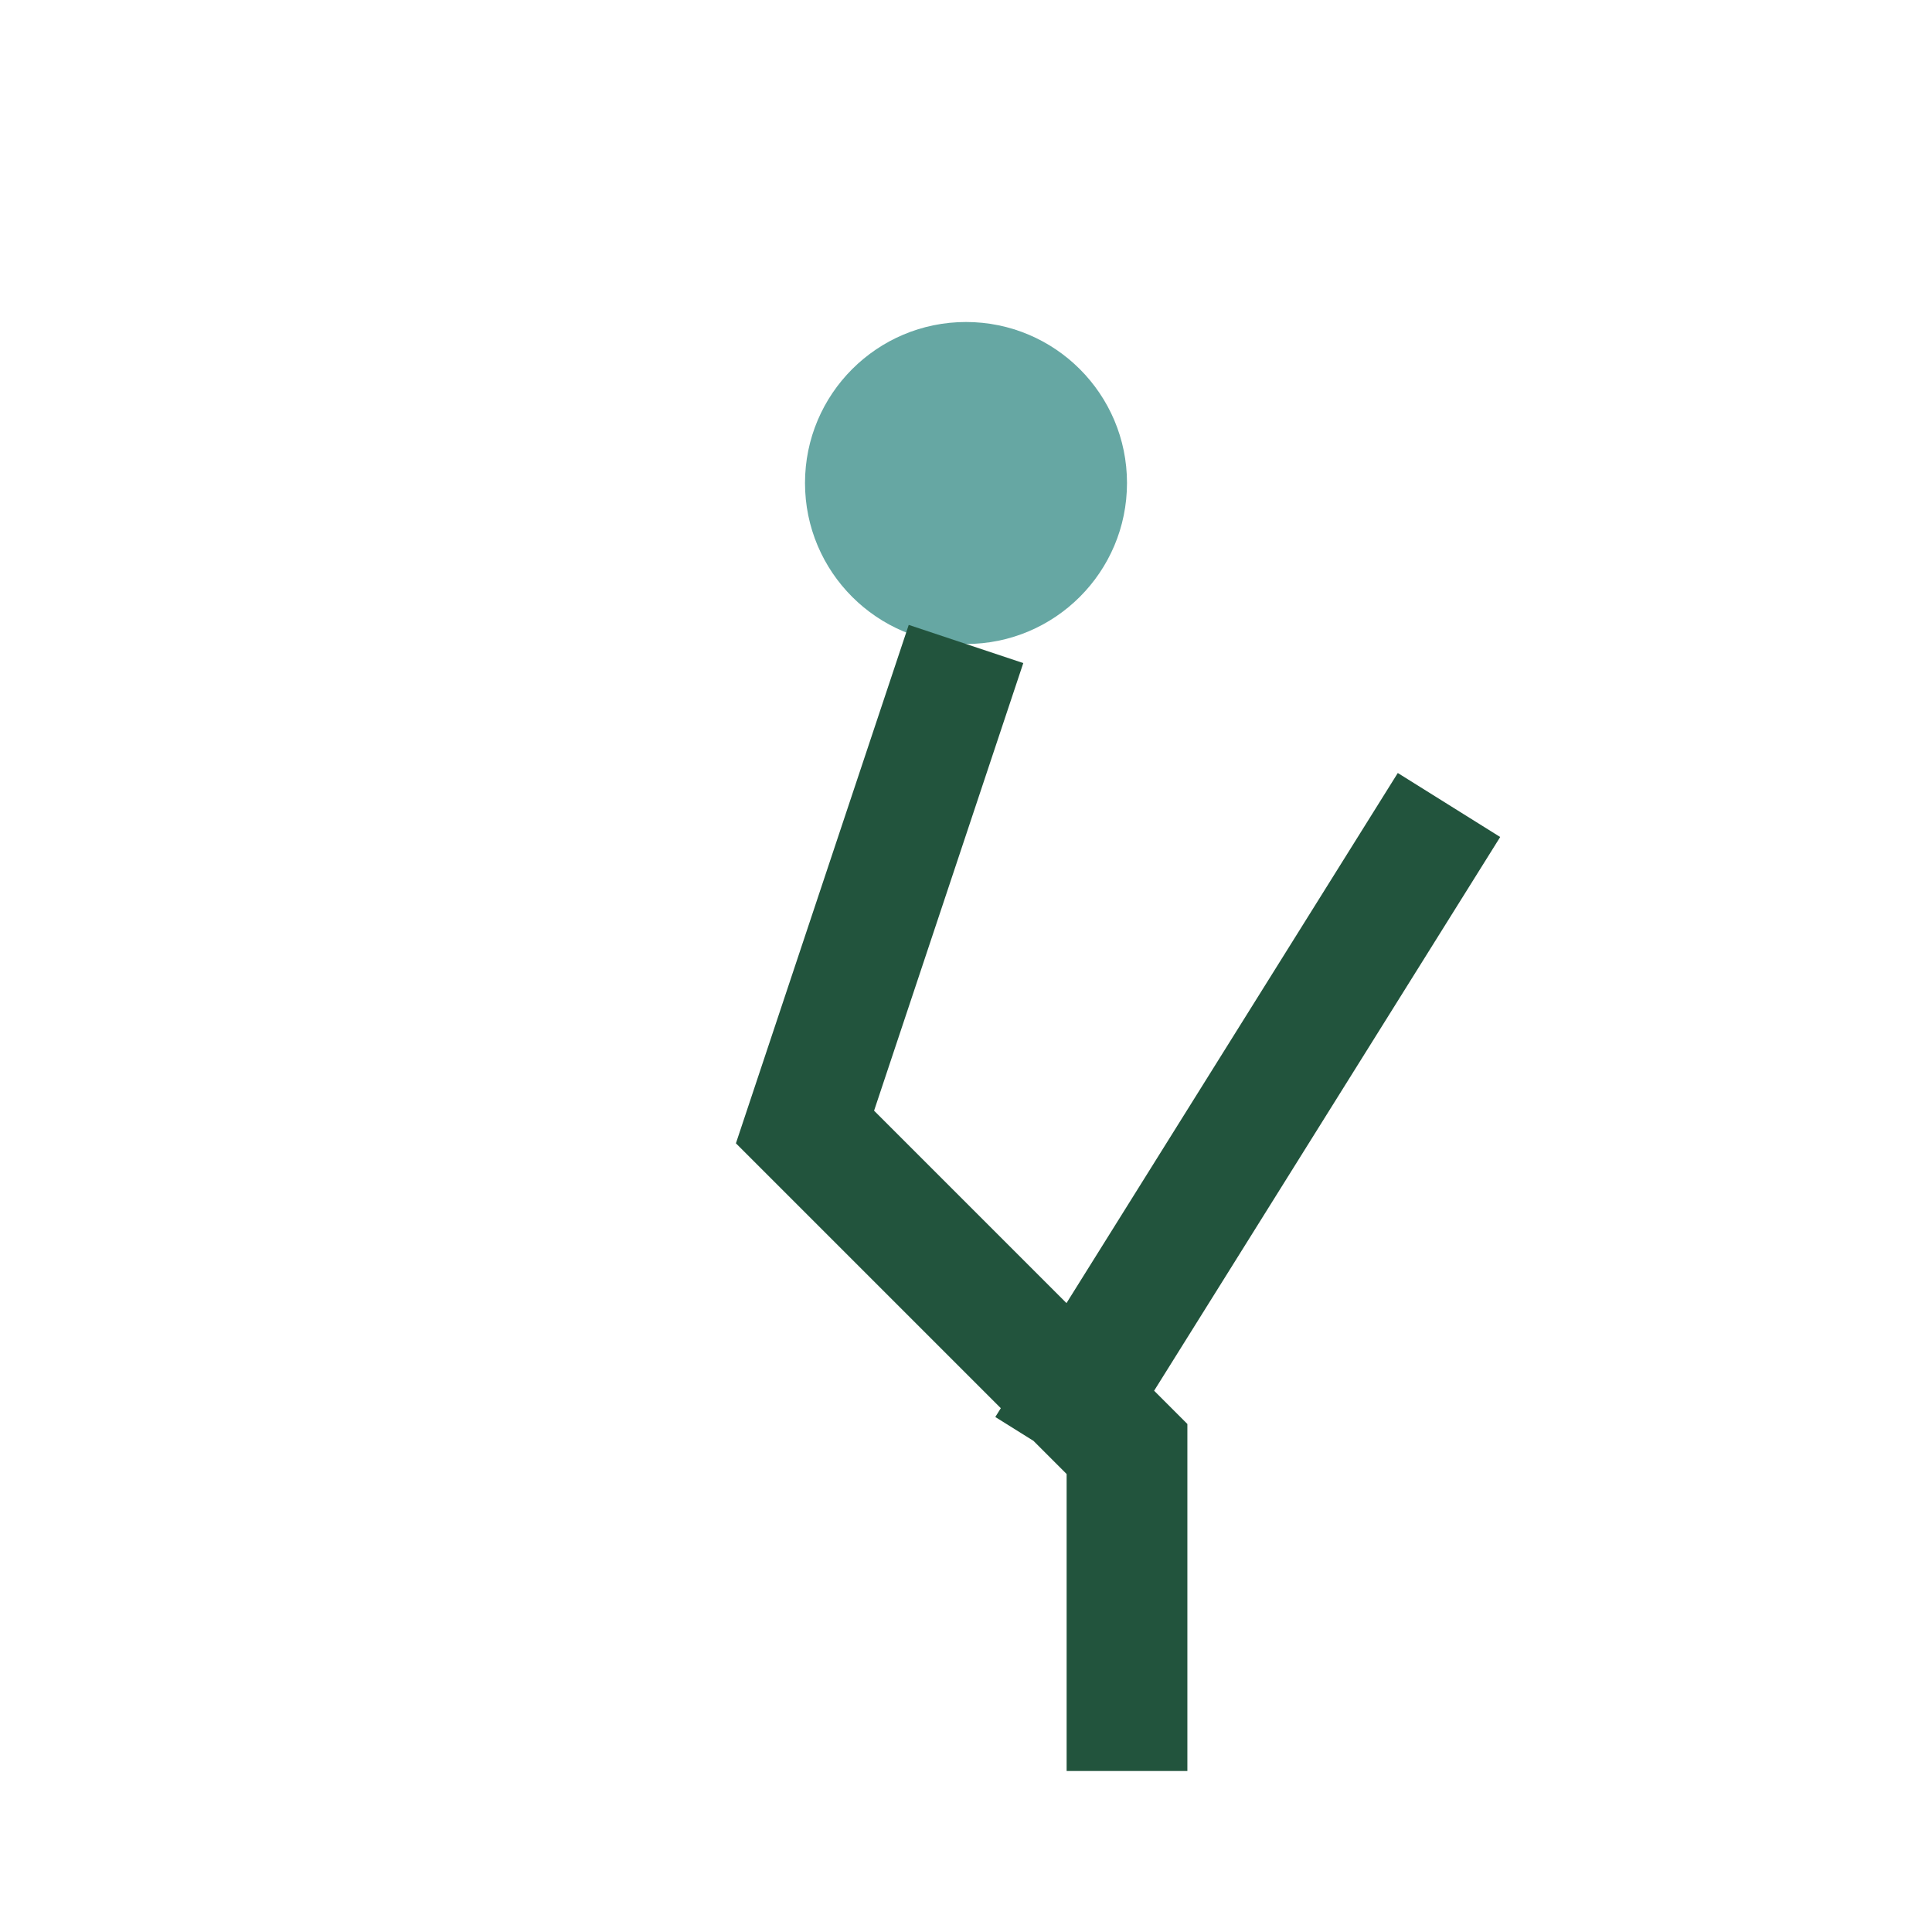
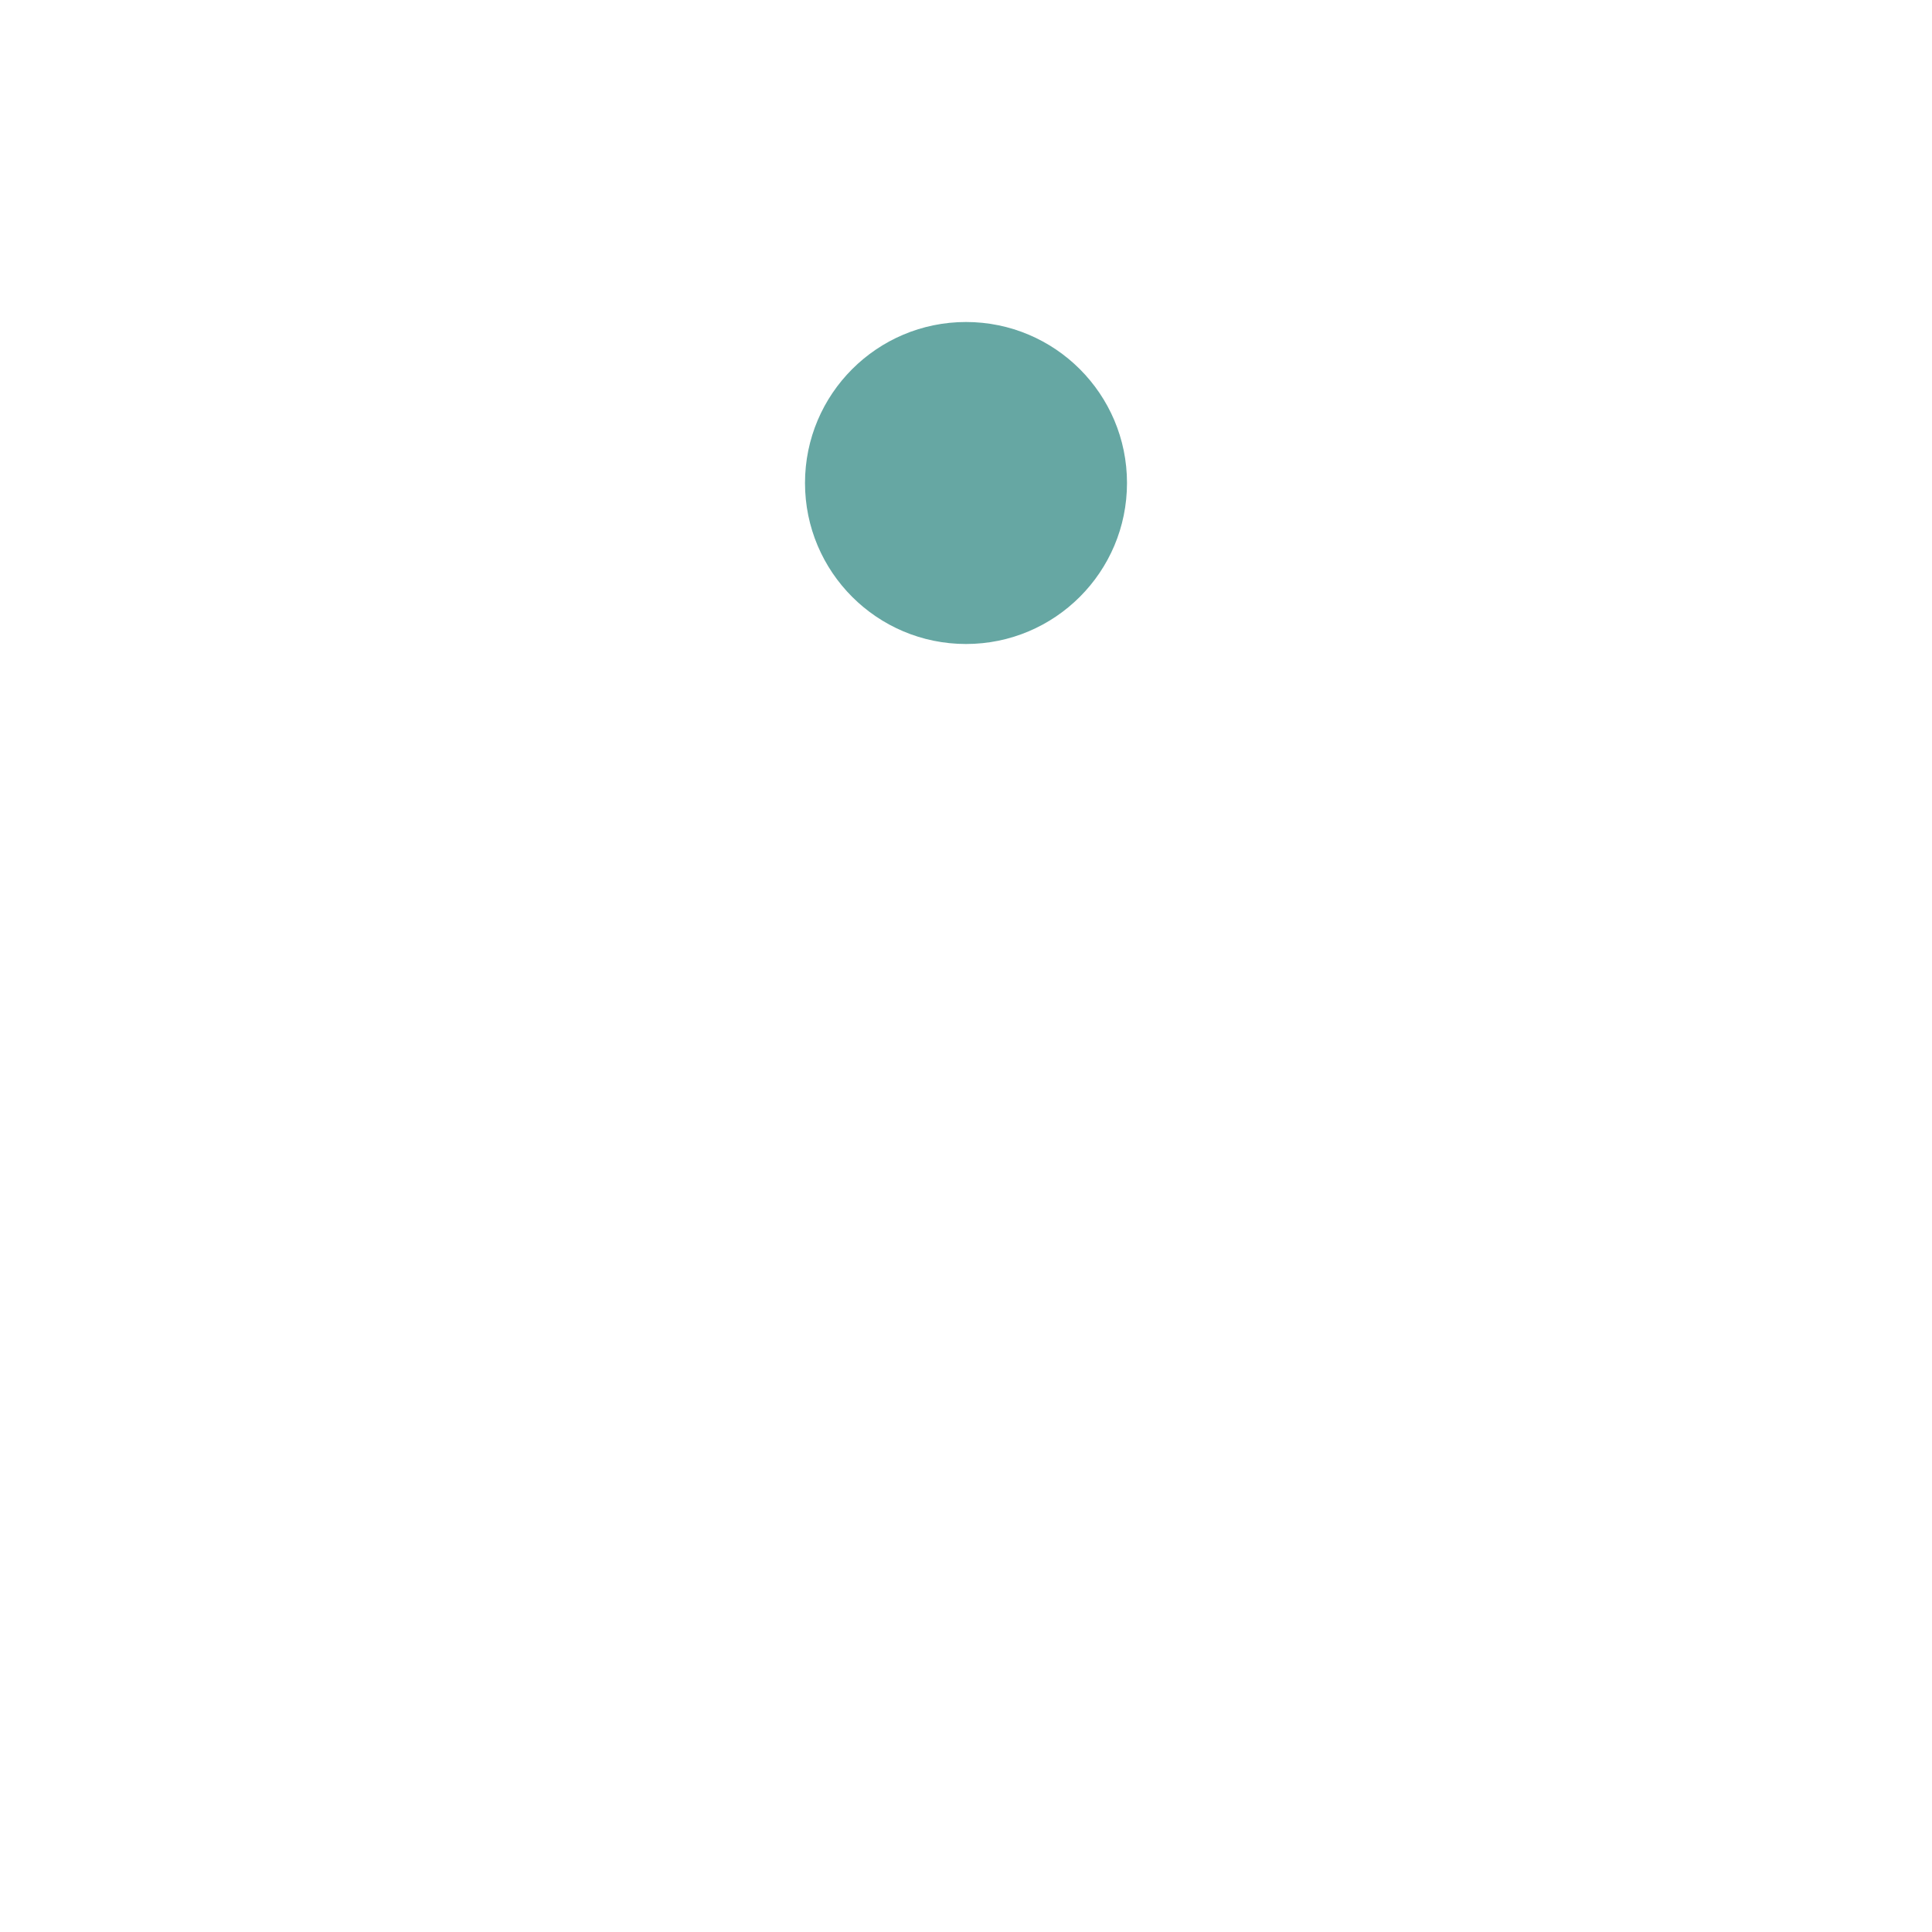
<svg xmlns="http://www.w3.org/2000/svg" width="24" height="24" viewBox="0 0 24 24">
  <circle cx="12" cy="6" r="2" fill="#66A7A3" />
-   <path d="M12 8l-2 6 4 4v4M13 18l5-8" stroke="#22543D" stroke-width="1.5" fill="none" />
</svg>